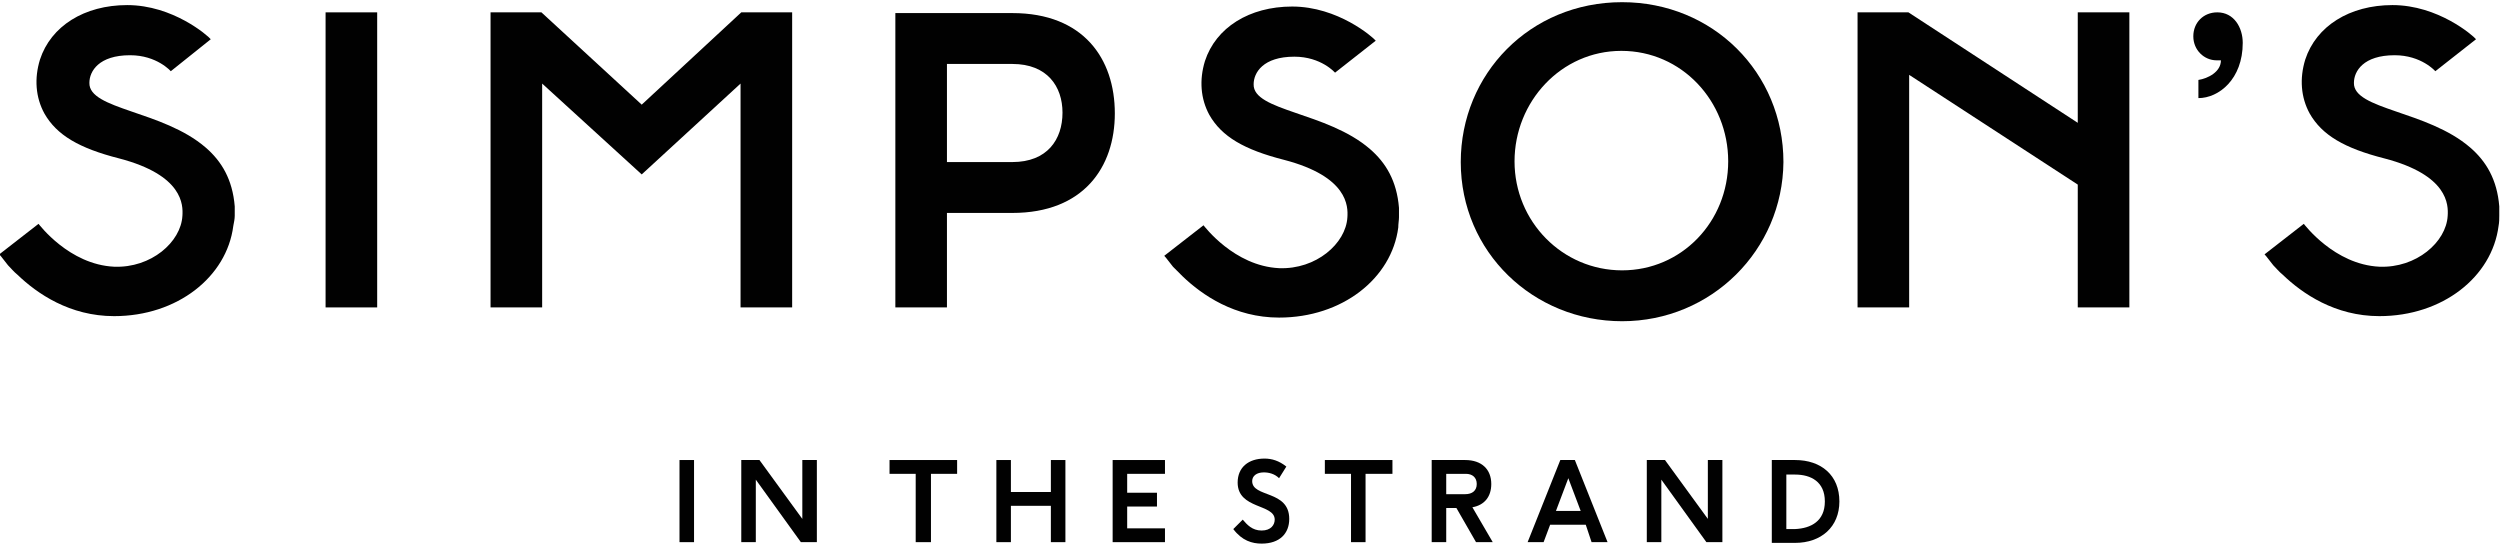
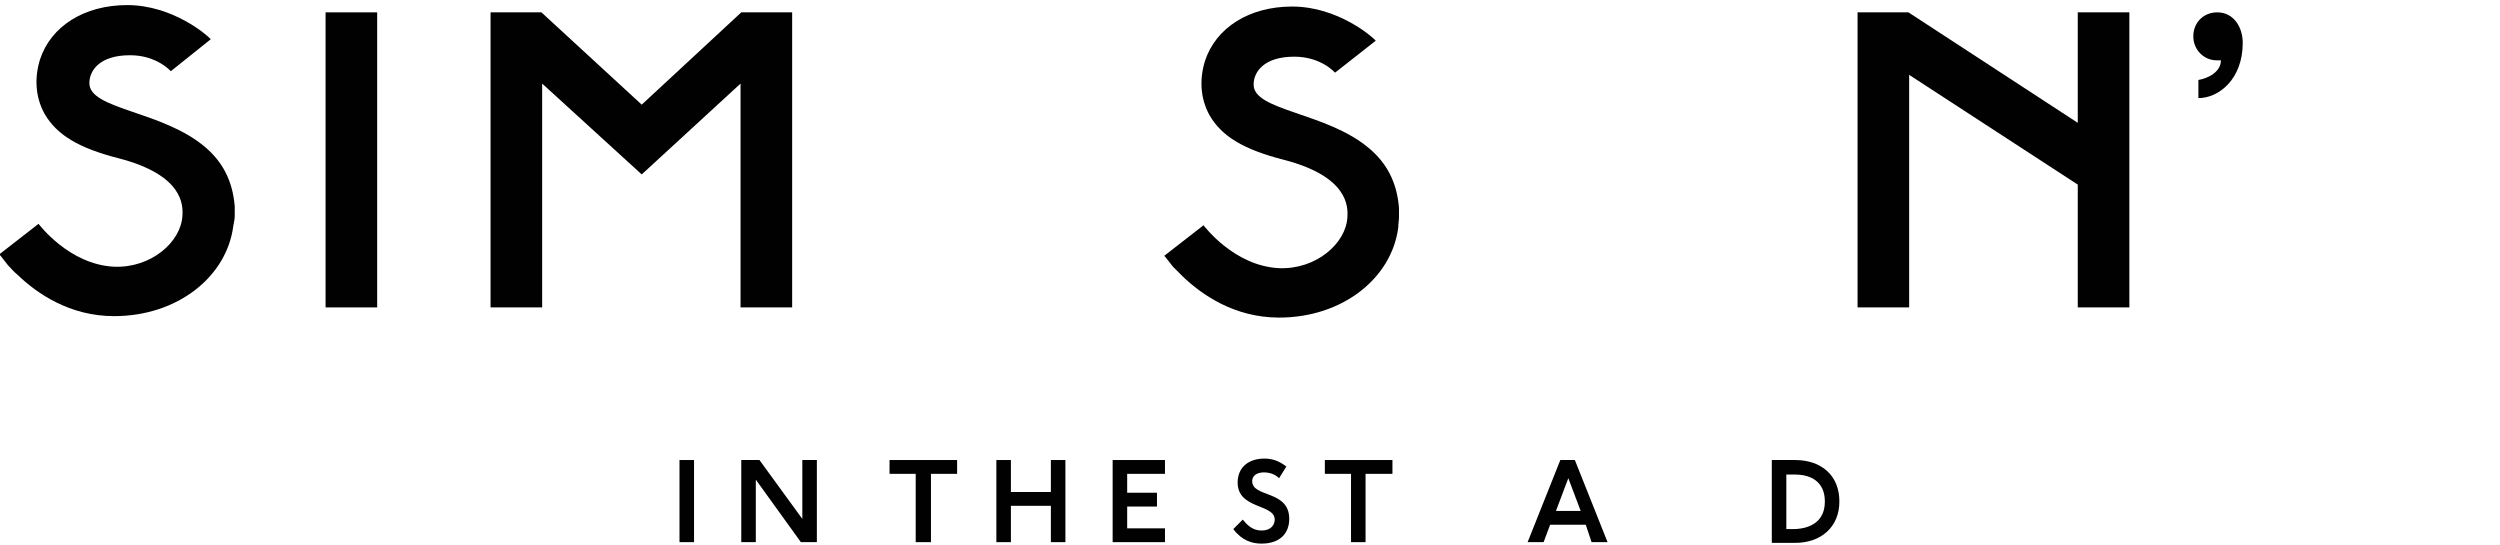
<svg xmlns="http://www.w3.org/2000/svg" xmlns:xlink="http://www.w3.org/1999/xlink" version="1.1" id="Layer_1" x="0px" y="0px" viewBox="0 0 344 75" style="enable-background:new 0 0 344 75;" xml:space="preserve">
  <style type="text/css">
	.st0{fill:#010101;}
	.st1{clip-path:url(#SVGID_2_);fill:#010101;}
</style>
  <g>
    <path class="st0" d="M305.6,8.3c-0.2,0-0.5,0-0.6,0c-1.7,0-3.2-1.4-3.2-3.3c0-1.9,1.4-3.3,3.3-3.3c2.3,0,3.5,2.1,3.5,4.2   c0,5-3.3,7.6-6.1,7.6V11C303.8,10.8,305.6,9.9,305.6,8.3L305.6,8.3z" />
    <polygon class="st0" points="51.9,42.3 44.8,42.3 44.8,1.7 51.9,1.7 51.9,42.3  " />
-     <path class="st0" d="M139.3,22.3h-9V8.8h9c4.8,0,6.9,3.1,6.9,6.7C146.2,19.2,144.1,22.3,139.3,22.3L139.3,22.3z M139.3,1.8h-16.1   v40.5h7.1V29.3h9c9.8,0,14.1-6.3,14.1-13.7C153.4,8.1,149.1,1.8,139.3,1.8L139.3,1.8z" />
-     <path class="st0" d="M237.8,22.2c0-8.3-6.4-15.2-14.7-15.2c-8.3,0-14.7,7-14.7,15.2c0,8.3,6.6,15,14.8,15S237.8,30.5,237.8,22.2   L237.8,22.2z M223.2,44.2c-12.2,0-22.2-9.5-22.2-21.9c0-12.1,9.5-22,22.2-22c12.5,0,22.2,9.7,22.2,22   C245.3,34.4,235.5,44.2,223.2,44.2L223.2,44.2z" />
    <polygon class="st0" points="102,1.7 88.3,14.4 74.5,1.7 67.5,1.7 67.5,42.3 74.6,42.3 74.6,11.5 88.3,24 101.9,11.5 101.9,42.3    109,42.3 109,1.7 102,1.7  " />
    <polygon class="st0" points="285.9,1.7 285.9,16.9 262.6,1.7 255.6,1.7 255.6,42.3 262.7,42.3 262.7,10.3 285.9,25.4 285.9,42.3    293,42.3 293,1.7 285.9,1.7  " />
    <polygon class="st0" points="93.5,63.3 95.5,63.3 95.5,74.6 93.5,74.6 93.5,63.3  " />
    <polygon class="st0" points="104,66 104,74.6 102,74.6 102,63.3 104.5,63.3 110.4,71.4 110.4,63.3 112.4,63.3 112.4,74.6    110.2,74.6 104,66  " />
    <polygon class="st0" points="126,65.2 122.4,65.2 122.4,63.3 131.7,63.3 131.7,65.2 128.1,65.2 128.1,74.6 126,74.6 126,65.2  " />
    <polygon class="st0" points="144.6,69.6 139.1,69.6 139.1,74.6 137.1,74.6 137.1,63.3 139.1,63.3 139.1,67.7 144.6,67.7    144.6,63.3 146.6,63.3 146.6,74.6 144.6,74.6 144.6,69.6  " />
    <polygon class="st0" points="153.1,63.3 160.3,63.3 160.3,65.2 155.1,65.2 155.1,67.8 159.2,67.8 159.2,69.7 155.1,69.7    155.1,72.7 160.3,72.7 160.3,74.6 153.1,74.6 153.1,63.3  " />
    <path class="st0" d="M173.6,73c1.3,0,1.8-0.8,1.8-1.5c0-2.2-5.1-1.4-5.1-5.1c0-2.1,1.5-3.3,3.7-3.3c1,0,2,0.3,3,1.1l-1,1.6   c-0.6-0.6-1.4-0.8-2.1-0.8c-1,0-1.6,0.5-1.6,1.2c0,2.3,5.1,1.2,5.1,5.2c0,2-1.3,3.4-3.8,3.4c-1.3,0-2.7-0.4-3.9-2l1.3-1.3   C171.6,72.2,172.3,73,173.6,73L173.6,73z" />
    <polygon class="st0" points="185.9,65.2 182.3,65.2 182.3,63.3 191.6,63.3 191.6,65.2 187.9,65.2 187.9,74.6 185.9,74.6    185.9,65.2  " />
-     <path class="st0" d="M203.2,66.6c0-0.9-0.6-1.4-1.5-1.4H199V68h2.6C202.6,68,203.2,67.5,203.2,66.6L203.2,66.6z M200.4,69.9H199   v4.7h-2V63.3h4.6c2.3,0,3.6,1.3,3.6,3.3c0,1.7-0.9,2.9-2.6,3.2l2.8,4.8h-2.3L200.4,69.9L200.4,69.9z" />
    <path class="st0" d="M214.1,70.3h3.4l-1.7-4.5L214.1,70.3L214.1,70.3z M218.2,72.2h-4.9l-0.9,2.4h-2.2l4.5-11.3h2l4.5,11.3h-2.2   L218.2,72.2L218.2,72.2z" />
-     <polygon class="st0" points="228.6,66 228.6,74.6 226.6,74.6 226.6,63.3 229.1,63.3 235,71.4 235,63.3 237,63.3 237,74.6    234.8,74.6 228.6,66  " />
    <path class="st0" d="M251.1,69c0-2.7-1.9-3.7-4.1-3.7h-1.2v7.5h1.2C249.2,72.7,251.1,71.7,251.1,69L251.1,69z M243.8,63.3h3.2   c3.6,0,6.1,2.1,6.1,5.7c0,3.5-2.5,5.7-6.1,5.7h-3.2V63.3L243.8,63.3z" />
    <path class="st0" d="M32.3,29.7c0-0.4,0-0.9,0-1.3c-0.3-3.7-1.8-6.2-4-8.1c0,0,0,0,0,0l0,0c-5.9-5.1-16.1-5.2-16-8.9   c0-1.6,1.3-3.8,5.6-3.8c3.7,0,5.6,2.2,5.6,2.2L29,5.4c-0.4-0.5-5.2-4.7-11.5-4.7c-5.9,0-10.5,2.9-12,7.5c-0.8,2.6-0.6,5.2,0.6,7.4   c1.7,3,4.8,4.8,10.3,6.2c8.8,2.3,8.8,6.4,8.7,7.9c-0.2,3.6-4.3,7.2-9.4,7c-6.2-0.3-10.3-5.8-10.4-5.9c0,0,0,0,0,0l0,0l0,0l-2.7,2.1   l-2.7,2.1c0.3,0.3,0.7,0.9,1.2,1.5c0.4,0.4,0.8,0.9,1.3,1.3c2.7,2.6,7.2,5.7,13.3,5.7l0,0l0,0c8.7,0,15.5-5.4,16.4-12.4   C32.2,30.6,32.3,30.1,32.3,29.7L32.3,29.7z" />
    <g>
      <defs>
        <rect id="SVGID_1_" x="0.1" y="0.2" width="343.9" height="74.7" />
      </defs>
      <clipPath id="SVGID_2_">
        <use xlink:href="#SVGID_1_" style="overflow:visible;" />
      </clipPath>
      <path class="st1" d="M192.5,29.9c0-0.4,0-0.9,0-1.3c-0.3-3.7-1.8-6.2-4-8.1c0,0,0,0,0,0c0,0,0,0,0,0c-5.9-5.1-16.1-5.2-16-8.9    c0-1.6,1.3-3.8,5.6-3.8c3.7,0,5.6,2.2,5.6,2.2l5.6-4.4c-0.4-0.5-5.2-4.7-11.5-4.7c-5.9,0-10.5,2.9-12,7.5    c-0.8,2.6-0.6,5.2,0.6,7.4c1.7,3,4.8,4.8,10.3,6.2c8.8,2.3,8.8,6.4,8.7,7.9c-0.2,3.6-4.3,7.2-9.4,7c-6.2-0.3-10.3-5.8-10.4-5.9    c0,0,0,0,0,0l0,0l0,0l-2.7,2.1l-2.7,2.1c0.3,0.3,0.7,0.9,1.2,1.5c0.4,0.4,0.8,0.8,1.3,1.3c2.7,2.6,7.2,5.7,13.3,5.7l0,0l0,0    c8.7,0,15.5-5.4,16.4-12.4C192.4,30.8,192.5,30.3,192.5,29.9L192.5,29.9z" />
-       <path class="st1" d="M343.9,29.7c0-0.4,0-0.9,0-1.3c-0.3-3.7-1.8-6.2-4-8.1c0,0,0,0,0,0l0,0c-5.9-5.1-16.1-5.2-16-8.9    c0-1.6,1.3-3.8,5.6-3.8c3.7,0,5.6,2.2,5.6,2.2l5.6-4.4c-0.4-0.5-5.2-4.7-11.5-4.7c-5.9,0-10.5,2.9-12,7.5    c-0.8,2.6-0.6,5.2,0.6,7.4c1.7,3,4.8,4.8,10.3,6.2c8.8,2.3,8.8,6.4,8.7,7.9c-0.2,3.6-4.3,7.2-9.4,7c-6.2-0.3-10.3-5.8-10.4-5.9    c0,0,0,0,0,0l0,0l0,0l-2.7,2.1l-2.7,2.1c0.3,0.3,0.7,0.9,1.2,1.5c0.4,0.4,0.8,0.9,1.3,1.3c2.7,2.6,7.2,5.7,13.3,5.7l0,0l0,0    c8.7,0,15.5-5.4,16.4-12.4C343.9,30.6,343.9,30.1,343.9,29.7L343.9,29.7z" />
    </g>
  </g>
</svg>